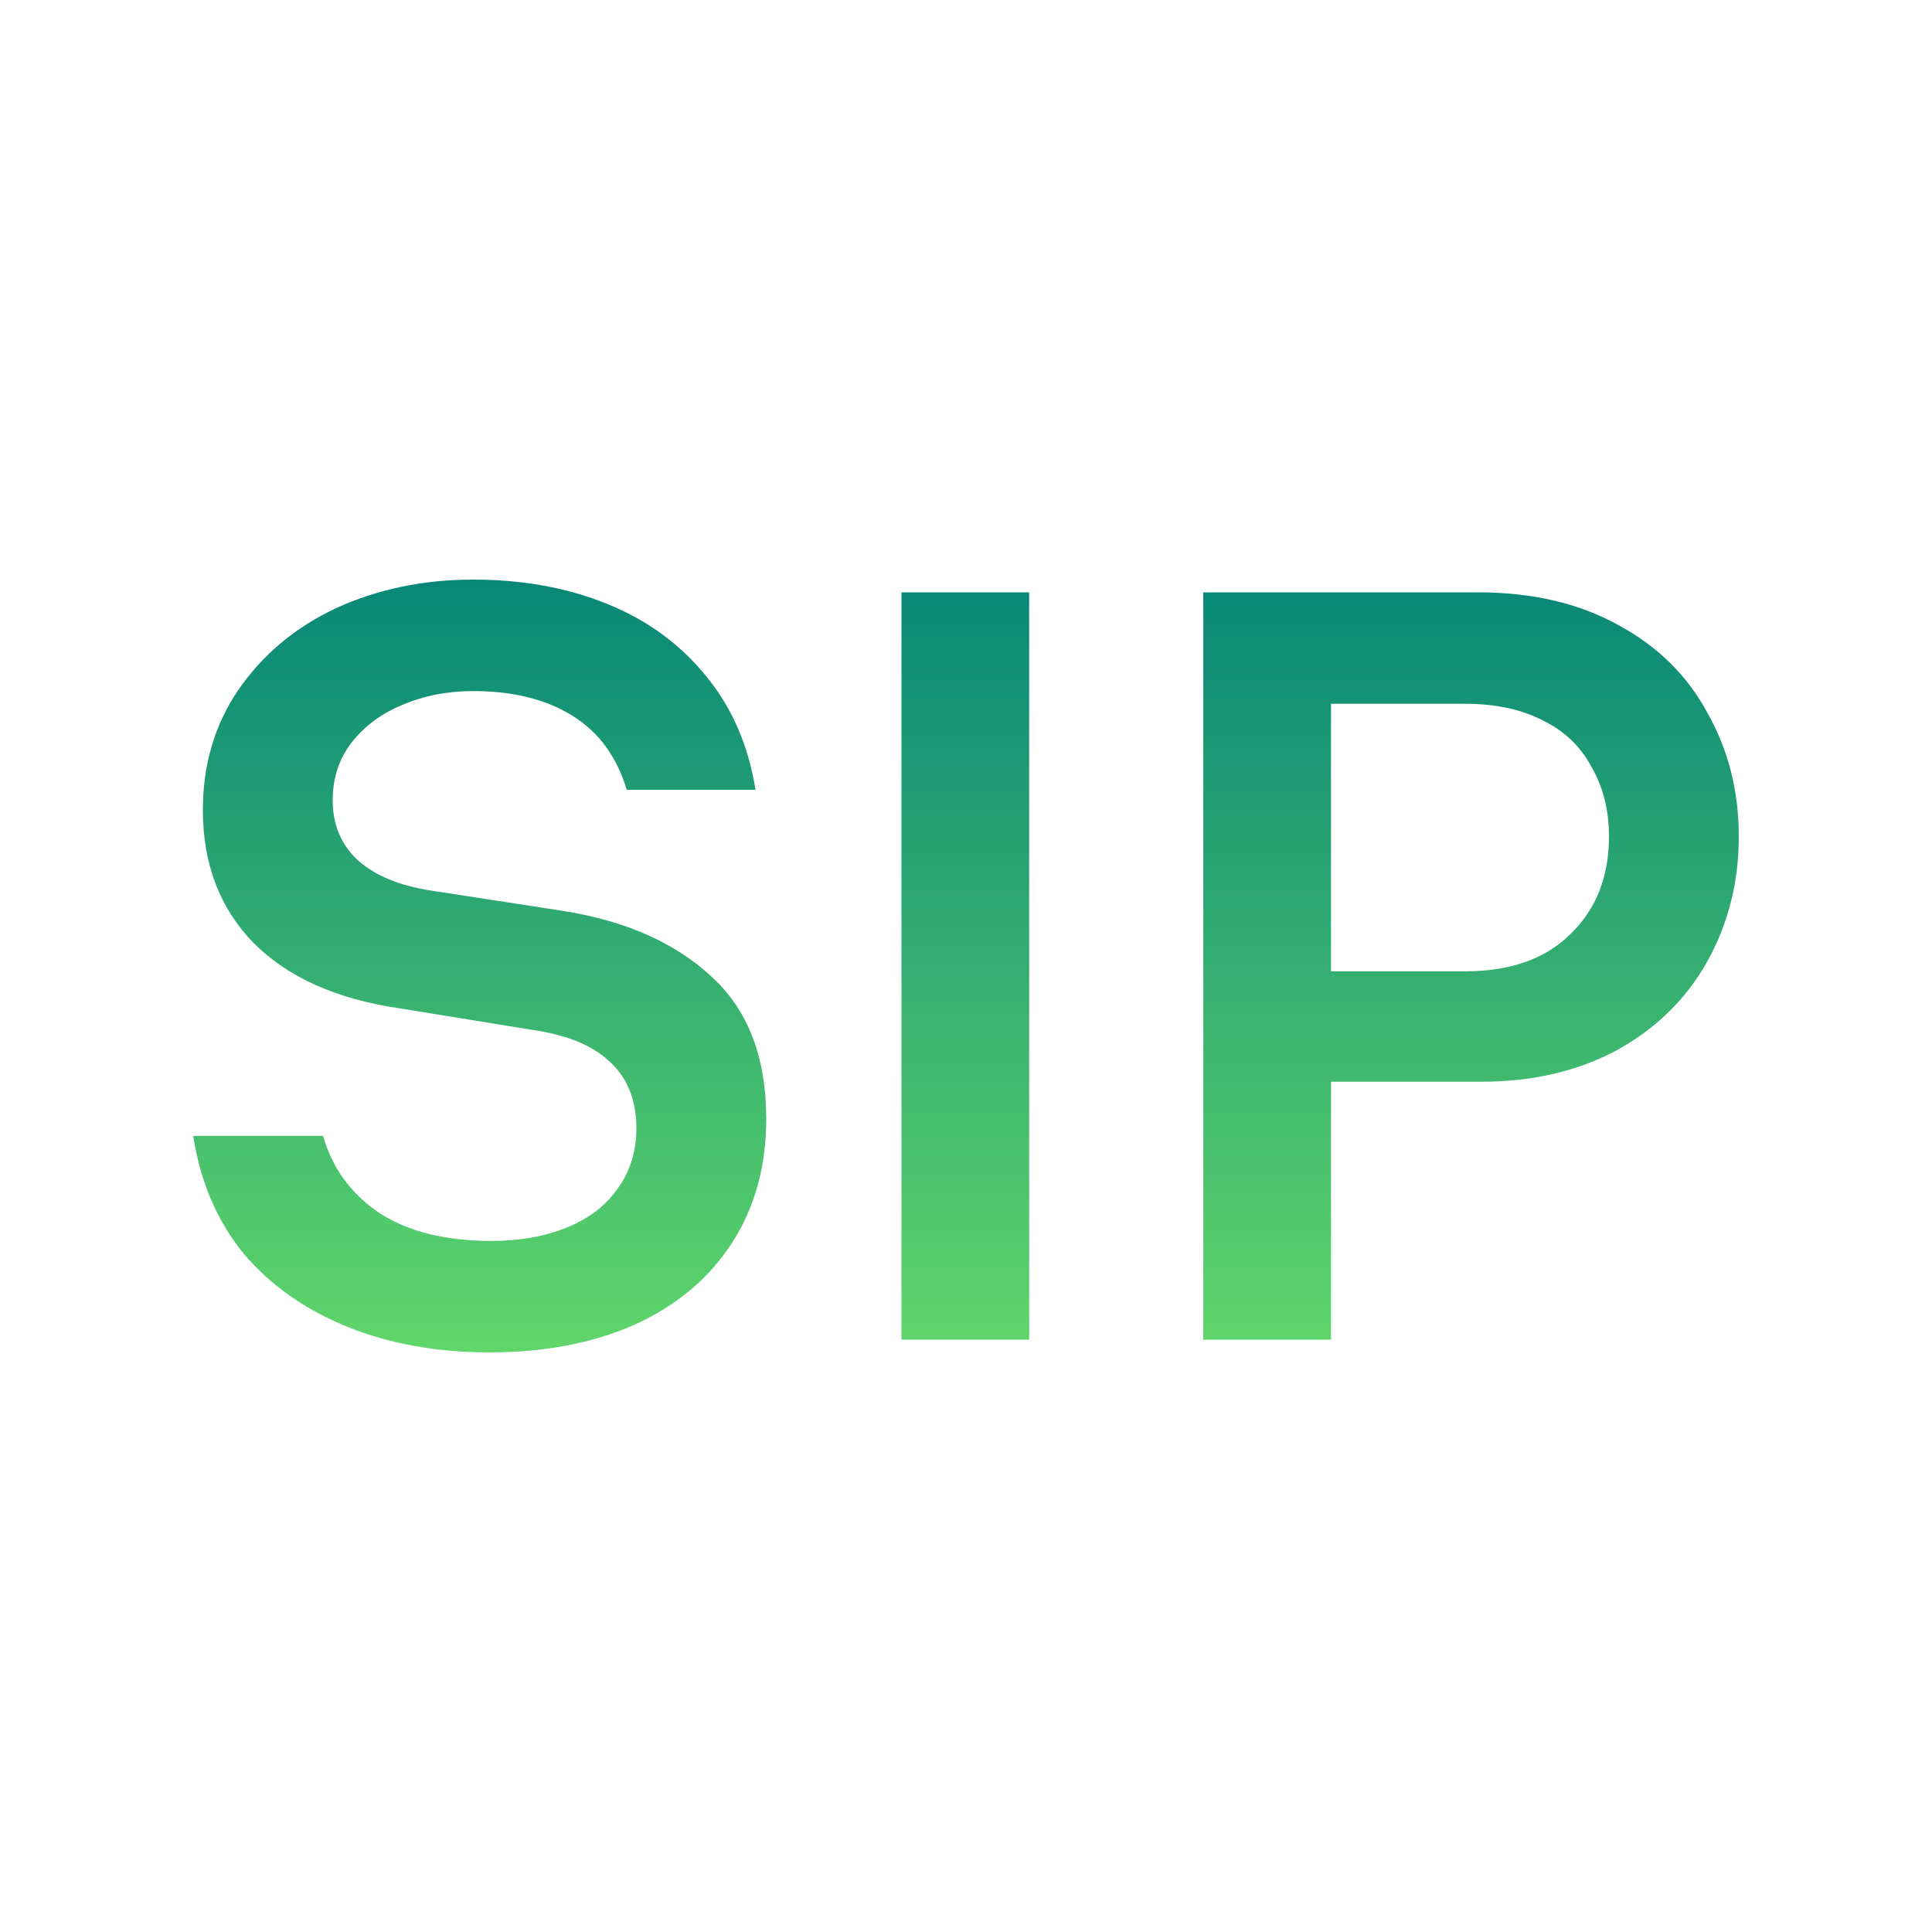
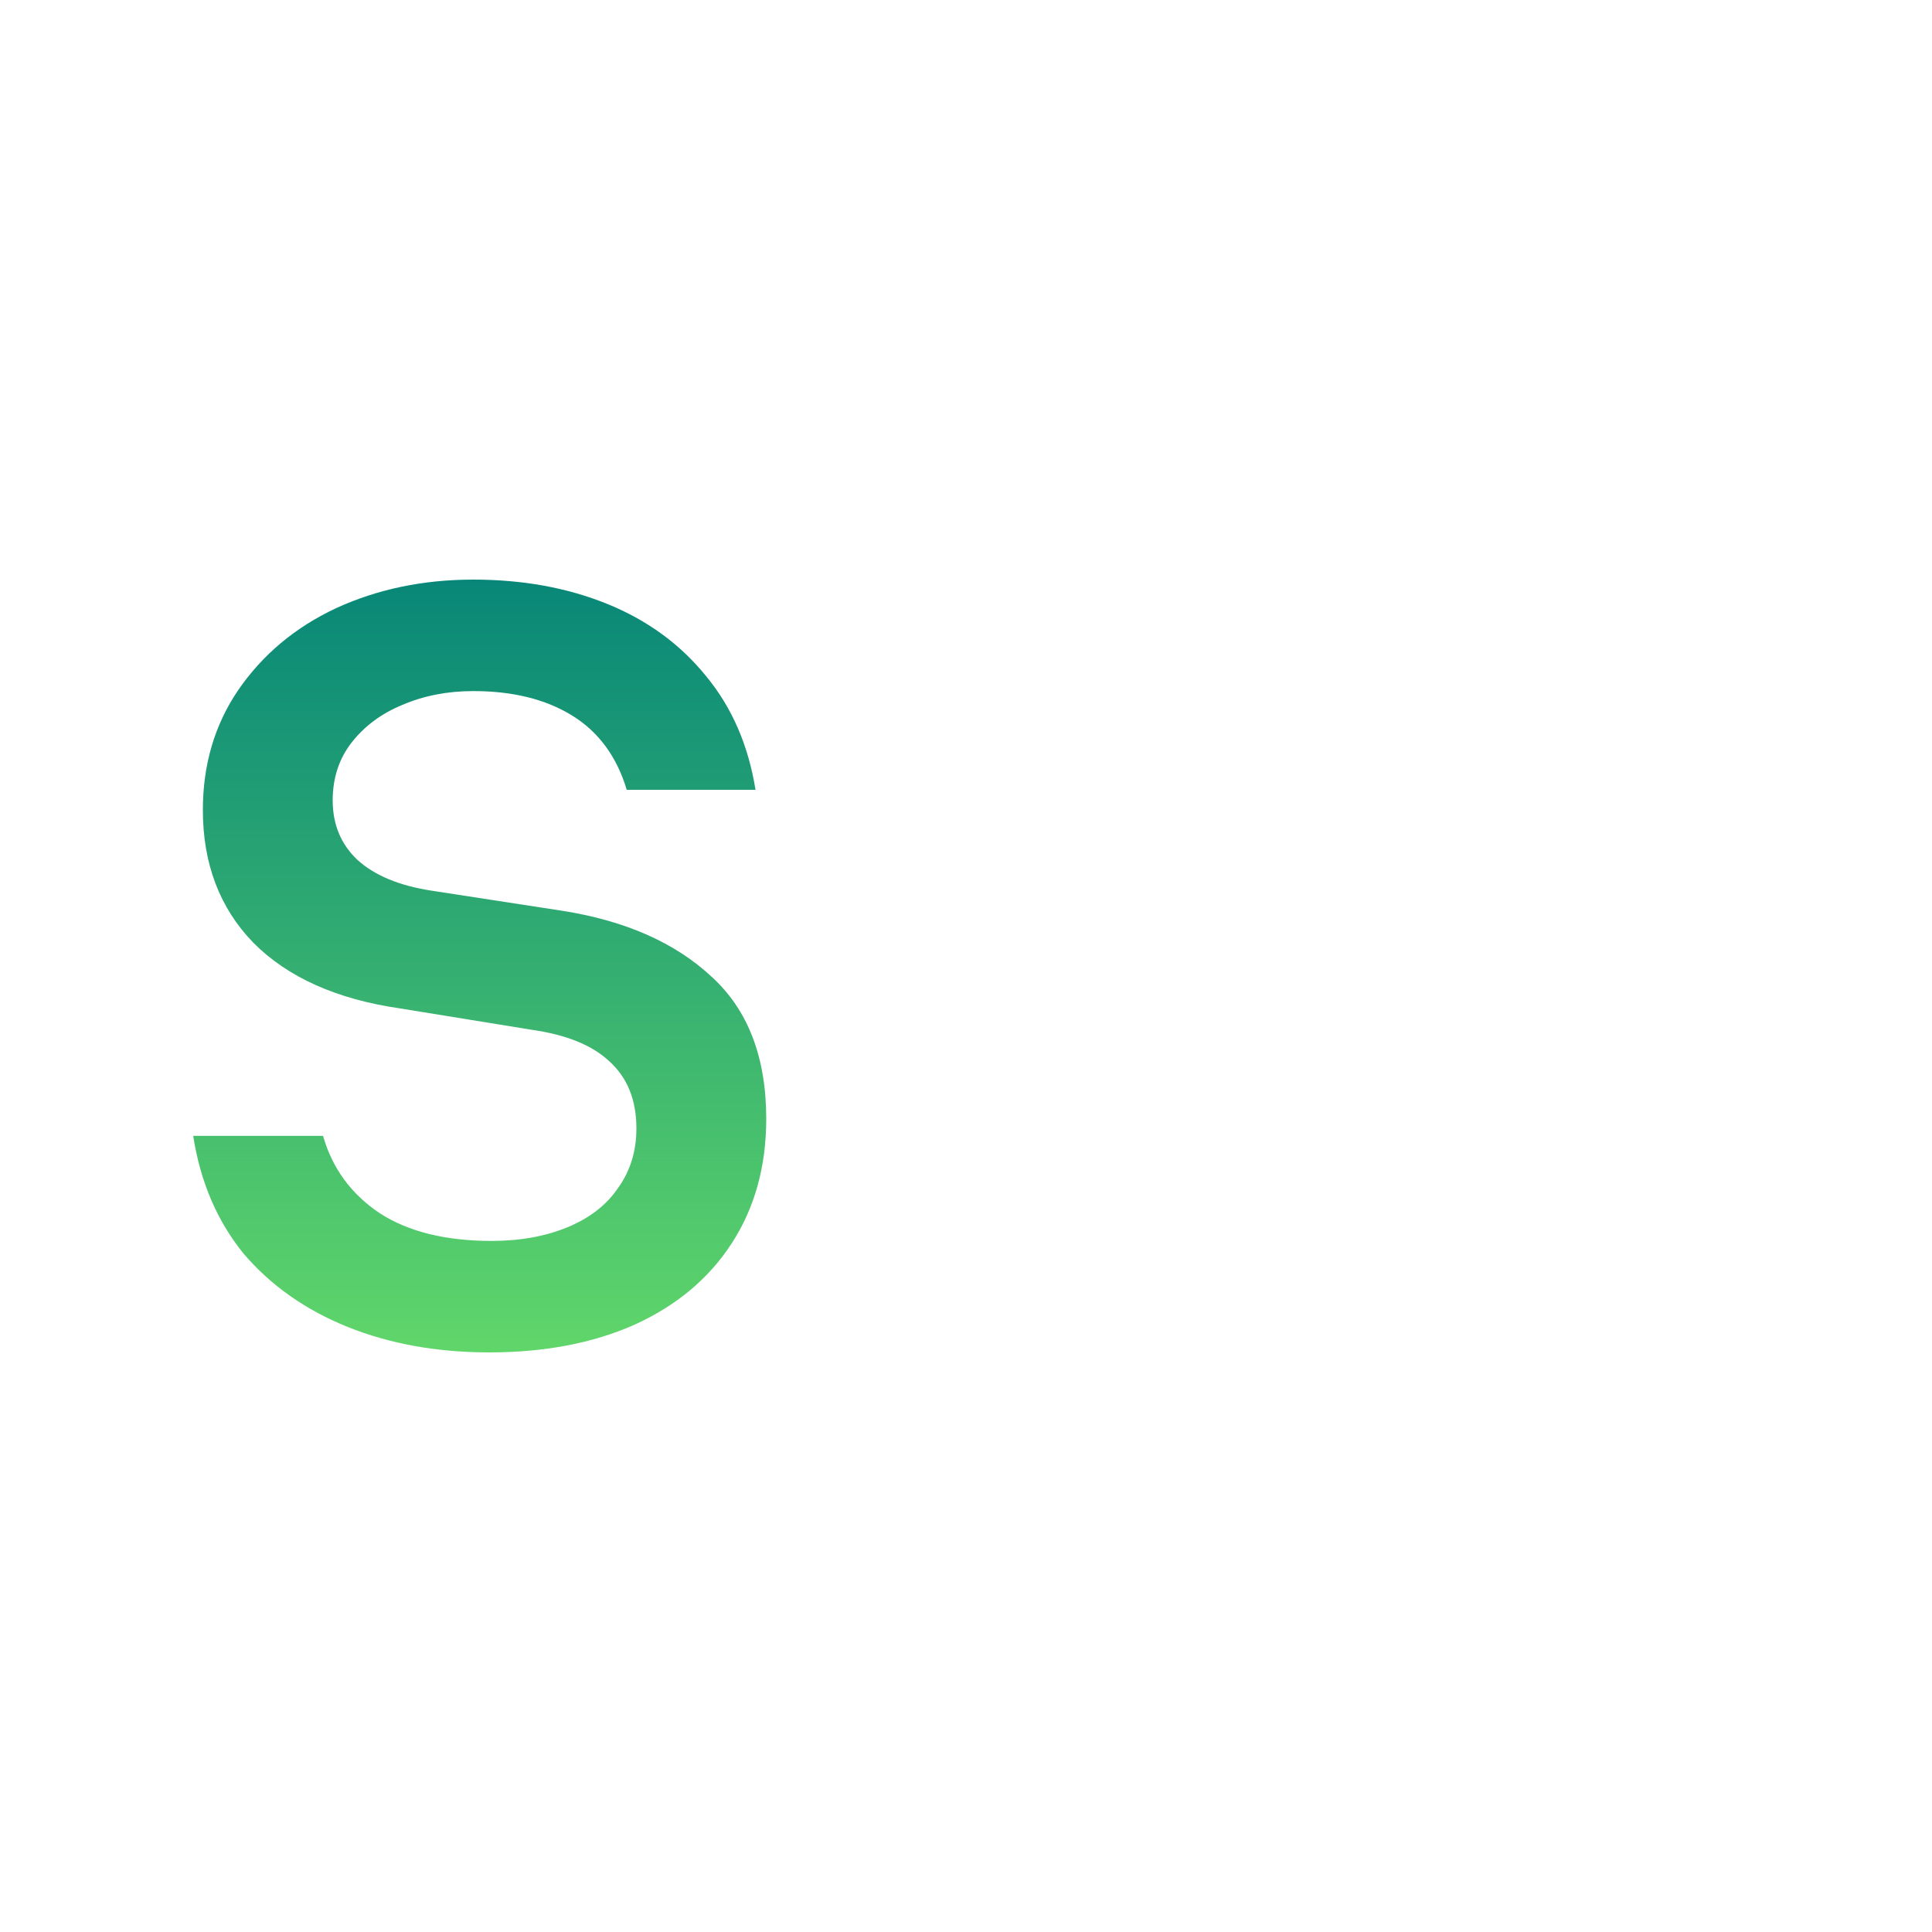
<svg xmlns="http://www.w3.org/2000/svg" width="40" height="40" viewBox="0 0 40 40" fill="none">
  <path d="M6.688 23.517C6.881 24.191 7.273 24.725 7.866 25.121C8.458 25.502 9.229 25.692 10.177 25.692C10.769 25.692 11.295 25.597 11.754 25.407C12.213 25.216 12.561 24.945 12.798 24.593C13.05 24.242 13.176 23.831 13.176 23.363C13.176 22.777 12.991 22.315 12.621 21.978C12.265 21.641 11.725 21.421 10.999 21.319L8.288 20.879C6.97 20.689 5.955 20.234 5.244 19.517C4.548 18.799 4.2 17.883 4.2 16.769C4.2 15.832 4.444 15.004 4.933 14.286C5.437 13.553 6.111 12.989 6.955 12.593C7.814 12.198 8.762 12 9.799 12C10.821 12 11.747 12.168 12.576 12.505C13.406 12.842 14.087 13.341 14.62 14C15.153 14.645 15.494 15.429 15.642 16.352H12.976C12.769 15.663 12.391 15.15 11.843 14.813C11.295 14.476 10.614 14.308 9.799 14.308C9.266 14.308 8.777 14.403 8.333 14.593C7.903 14.769 7.555 15.026 7.288 15.363C7.022 15.7 6.888 16.103 6.888 16.571C6.888 17.07 7.059 17.48 7.399 17.802C7.755 18.125 8.266 18.337 8.932 18.44L11.643 18.857C12.947 19.062 13.976 19.517 14.731 20.22C15.487 20.908 15.864 21.89 15.864 23.165C15.864 24.146 15.627 25.004 15.153 25.736C14.68 26.469 14.005 27.033 13.132 27.429C12.273 27.809 11.273 28 10.132 28C9.051 28 8.073 27.824 7.199 27.473C6.325 27.121 5.607 26.615 5.044 25.956C4.496 25.282 4.148 24.469 4 23.517H6.688Z" fill="url(#paint0_linear_10141_138716)" />
-   <path d="M21.308 12.264V27.736H18.664V12.264H21.308Z" fill="url(#paint1_linear_10141_138716)" />
-   <path d="M30.601 12.264C31.727 12.264 32.697 12.491 33.512 12.945C34.326 13.385 34.941 13.993 35.356 14.769C35.785 15.531 36 16.381 36 17.319C36 18.256 35.785 19.114 35.356 19.89C34.926 20.667 34.304 21.282 33.489 21.736C32.675 22.176 31.734 22.396 30.668 22.396H27.068V20.11H30.334C31.268 20.11 31.993 19.854 32.512 19.341C33.045 18.828 33.312 18.154 33.312 17.319C33.312 16.777 33.193 16.3 32.956 15.89C32.734 15.465 32.401 15.143 31.956 14.923C31.512 14.689 30.971 14.571 30.334 14.571H26.824L27.557 13.956V27.736H24.913V12.264H30.601Z" fill="url(#paint2_linear_10141_138716)" />
  <defs>
    <linearGradient id="paint0_linear_10141_138716" x1="20" y1="12" x2="20" y2="28" gradientUnits="userSpaceOnUse">
      <stop stop-color="#088778" />
      <stop offset="1" stop-color="#60D66A" />
    </linearGradient>
    <linearGradient id="paint1_linear_10141_138716" x1="20" y1="12" x2="20" y2="28" gradientUnits="userSpaceOnUse">
      <stop stop-color="#088778" />
      <stop offset="1" stop-color="#60D66A" />
    </linearGradient>
    <linearGradient id="paint2_linear_10141_138716" x1="20" y1="12" x2="20" y2="28" gradientUnits="userSpaceOnUse">
      <stop stop-color="#088778" />
      <stop offset="1" stop-color="#60D66A" />
    </linearGradient>
  </defs>
</svg>